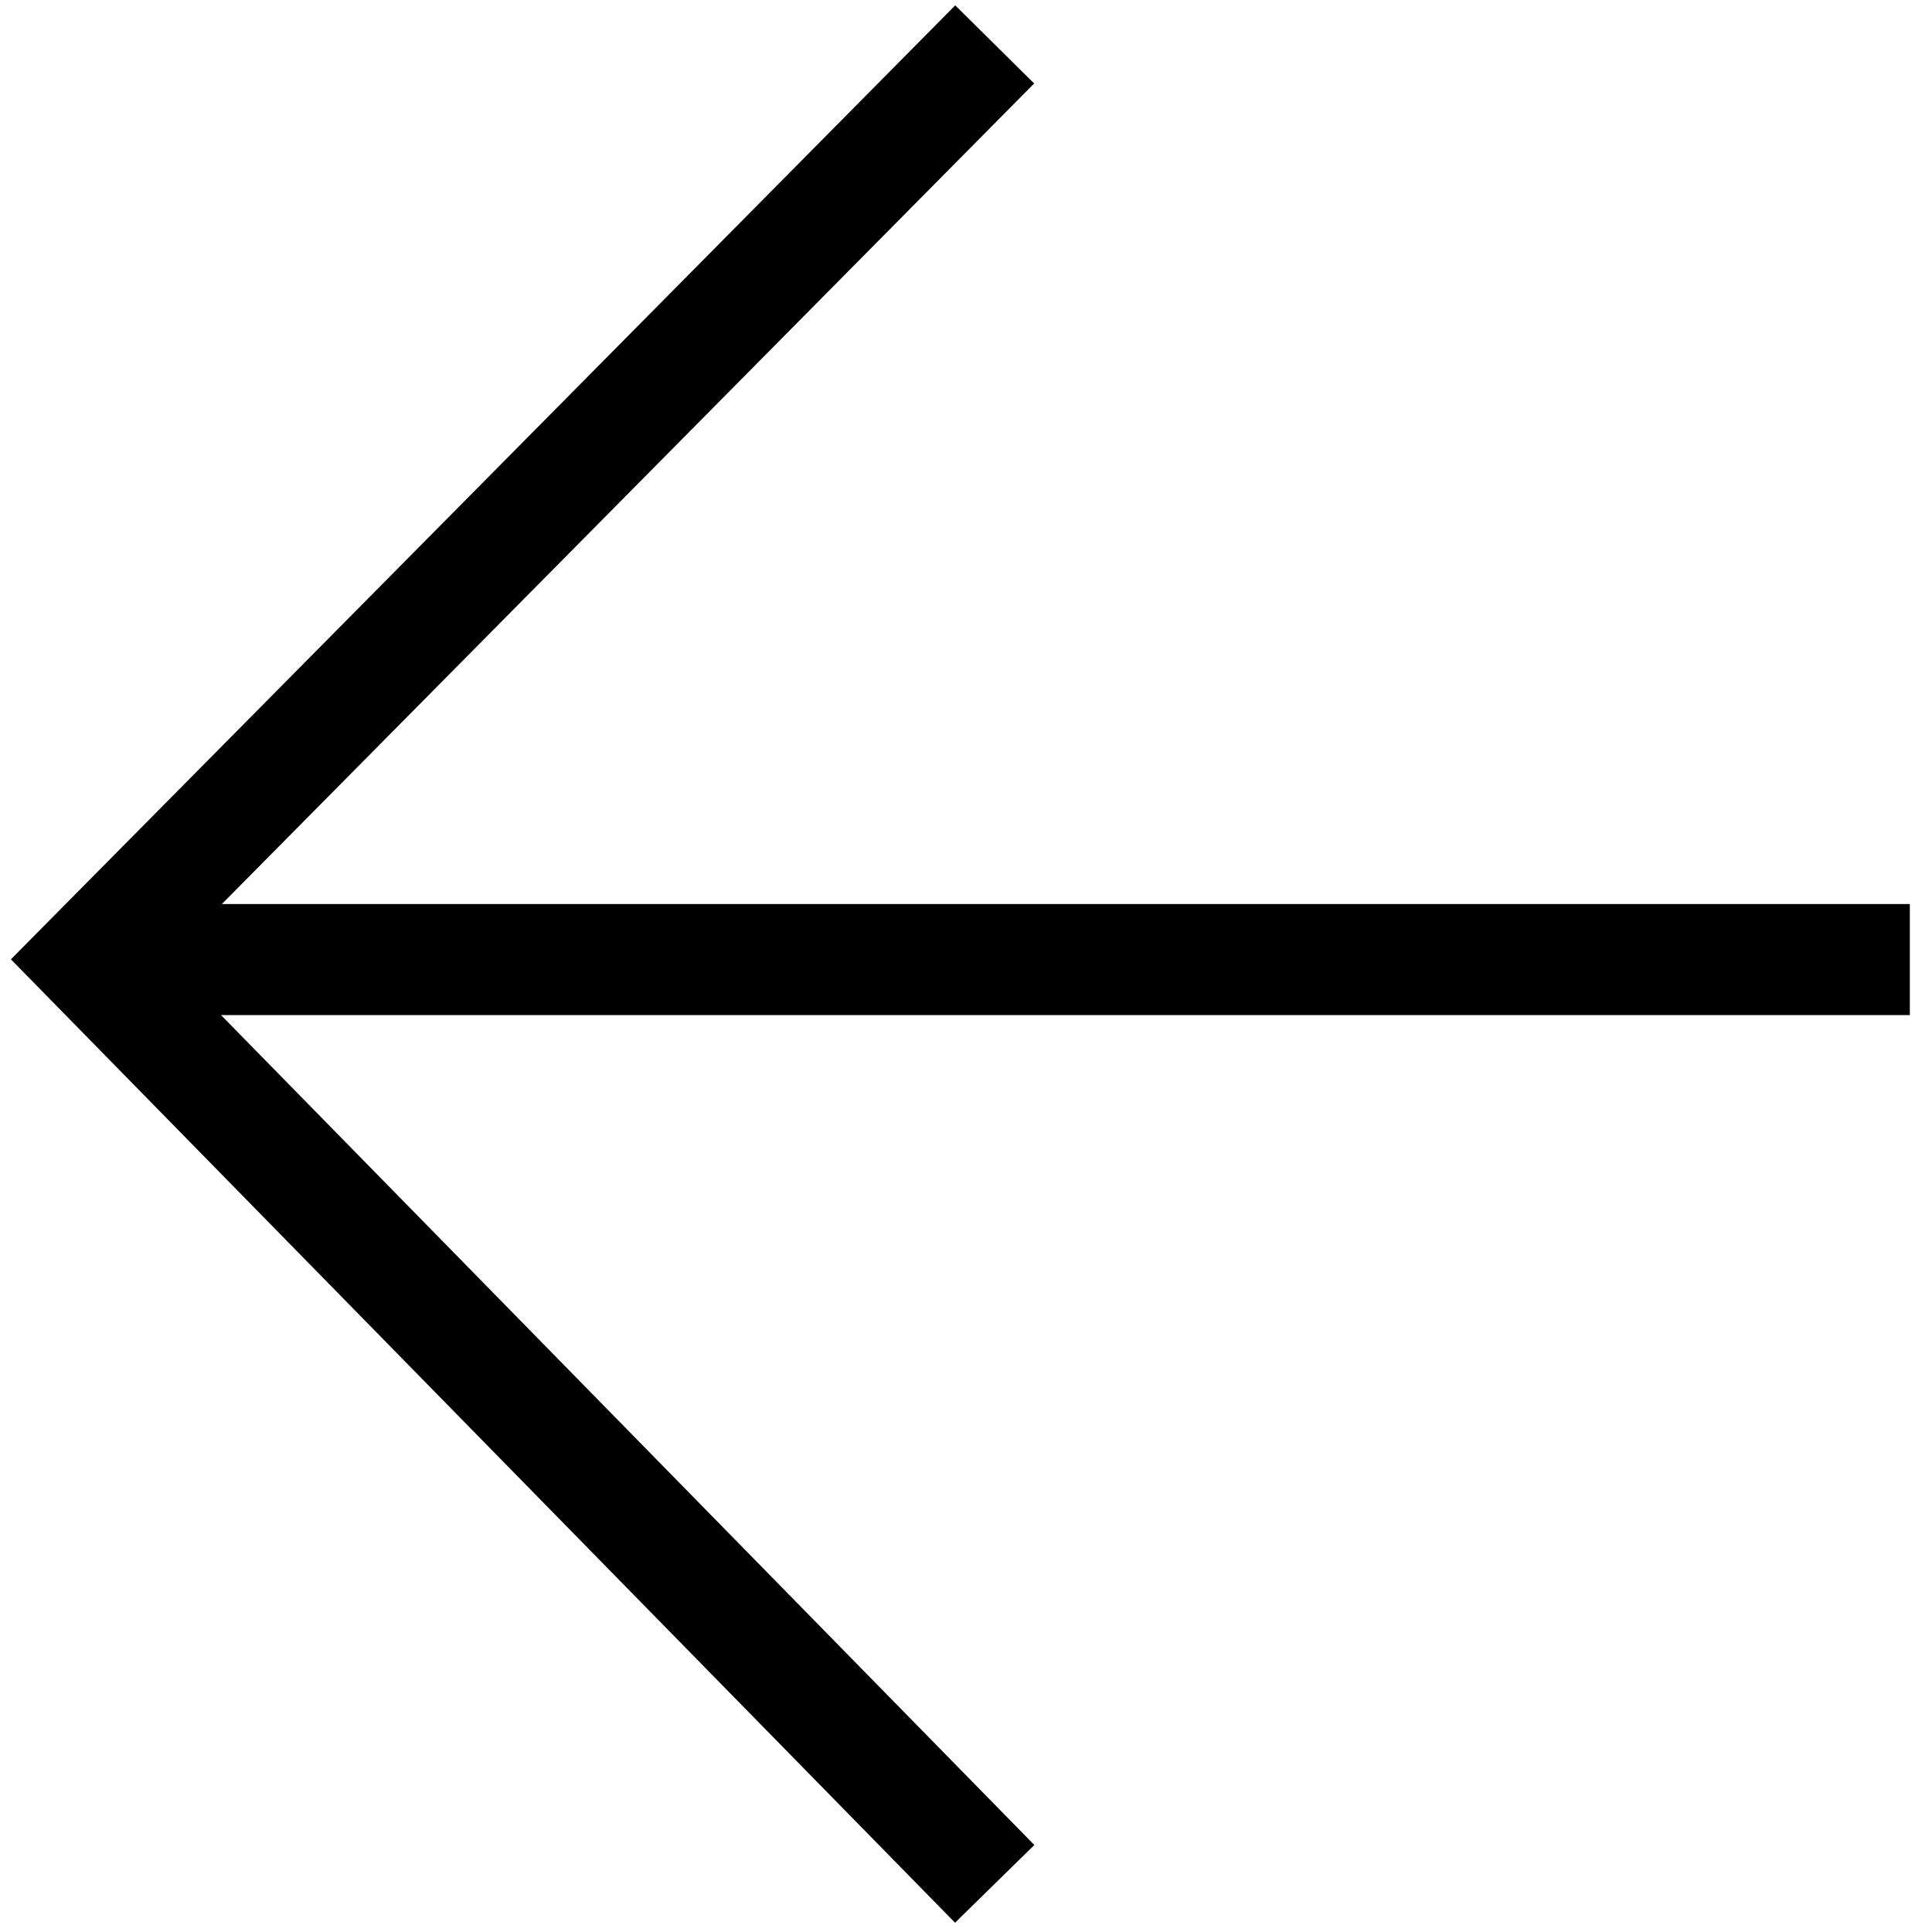
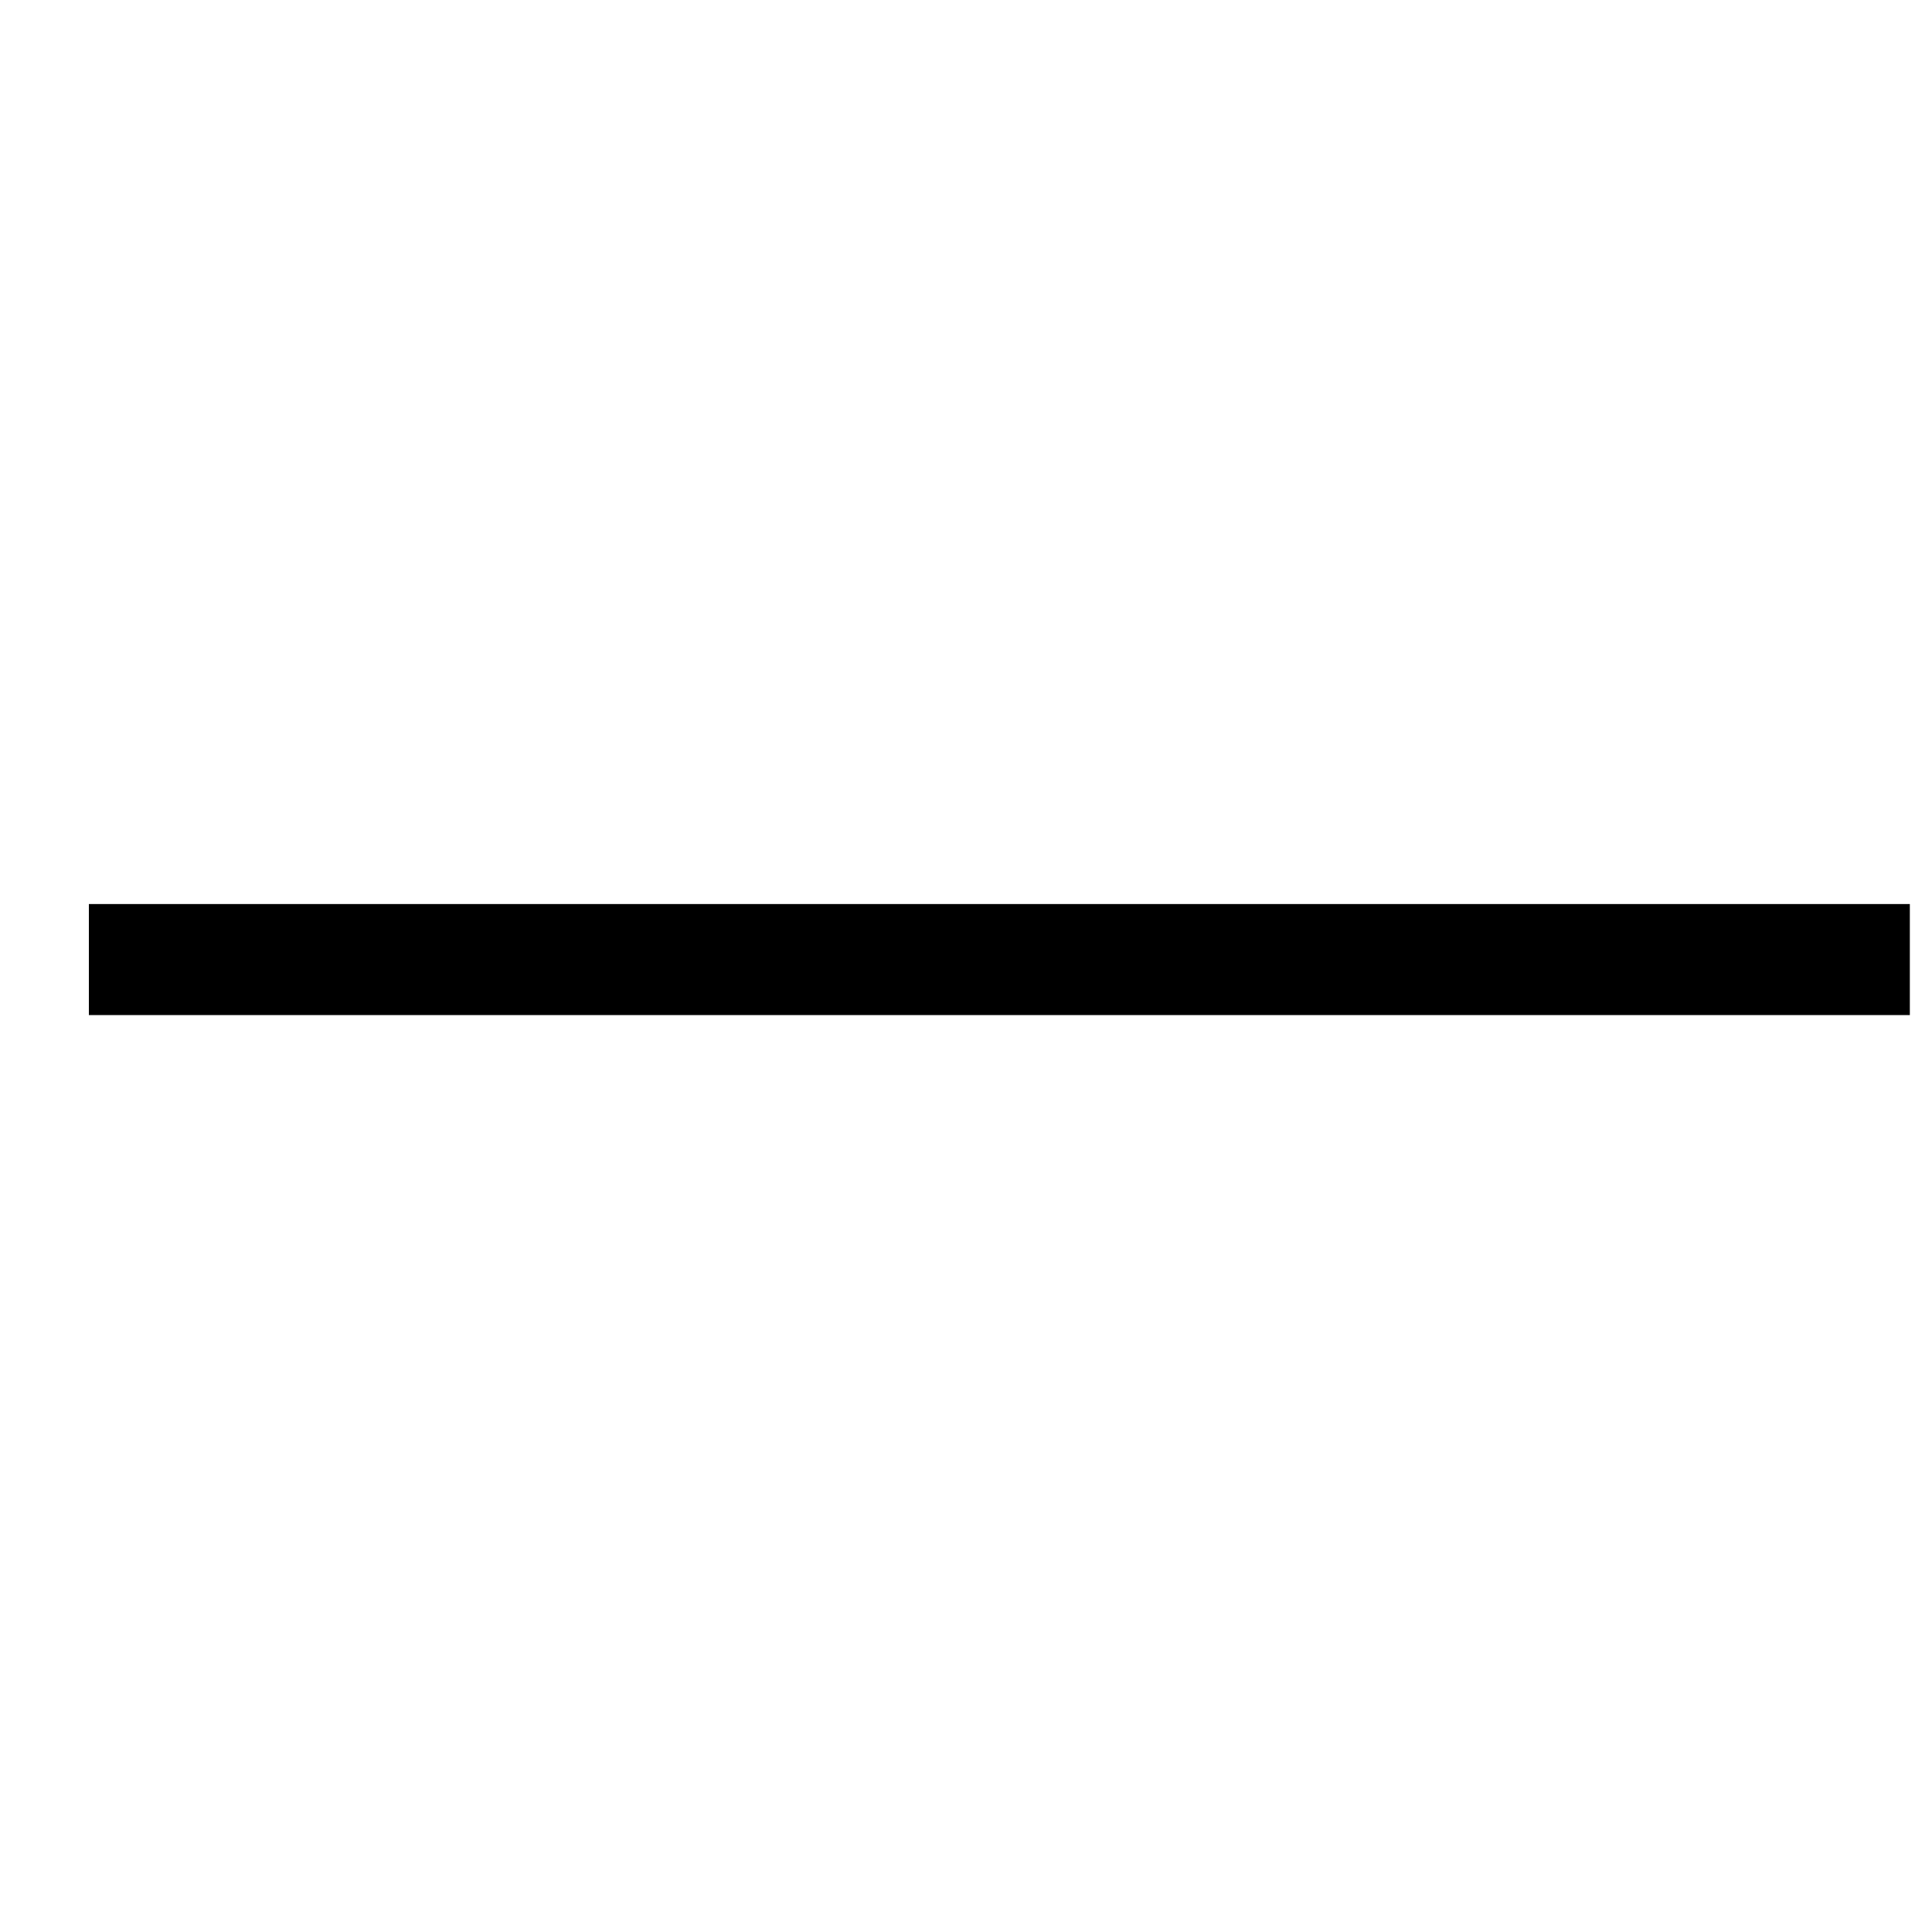
<svg xmlns="http://www.w3.org/2000/svg" width="87" height="87" viewBox="0 0 87 87" fill="none">
  <path d="M86.002 43.21H4.002" stroke="black" stroke-width="5" />
-   <path d="M44.792 2L4 43.208L44.792 84.832" stroke="black" stroke-width="5" />
</svg>